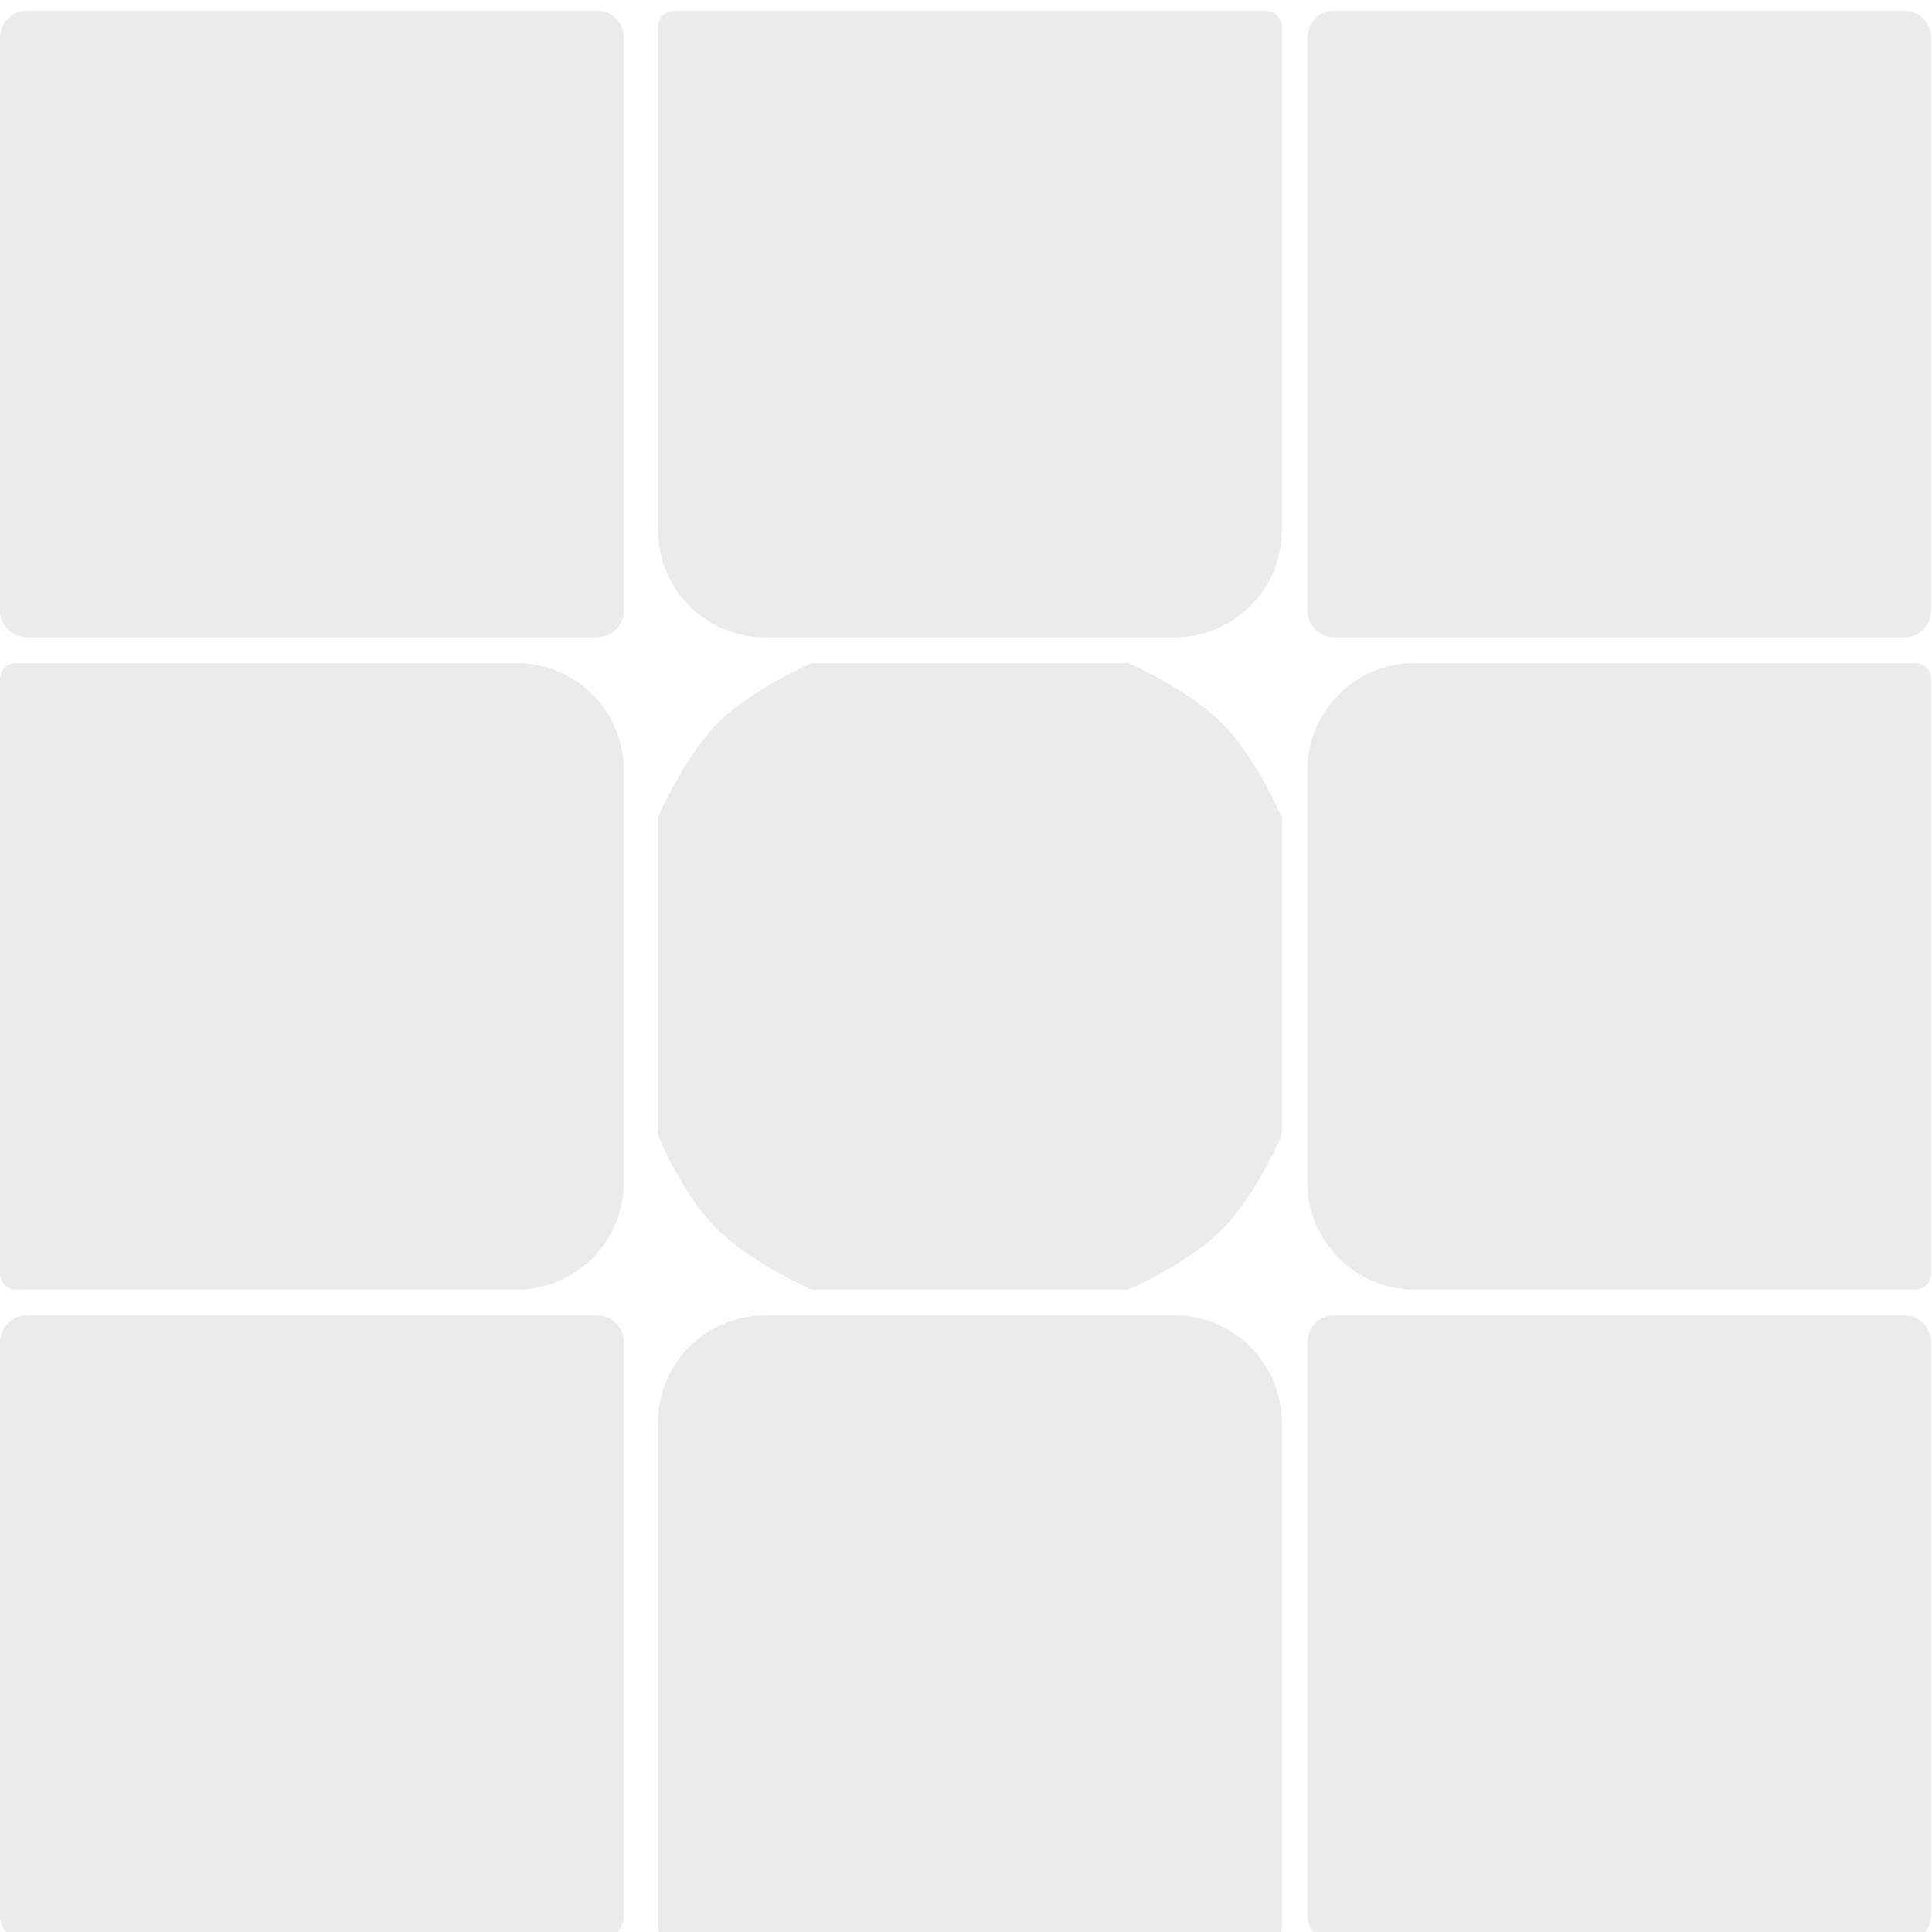
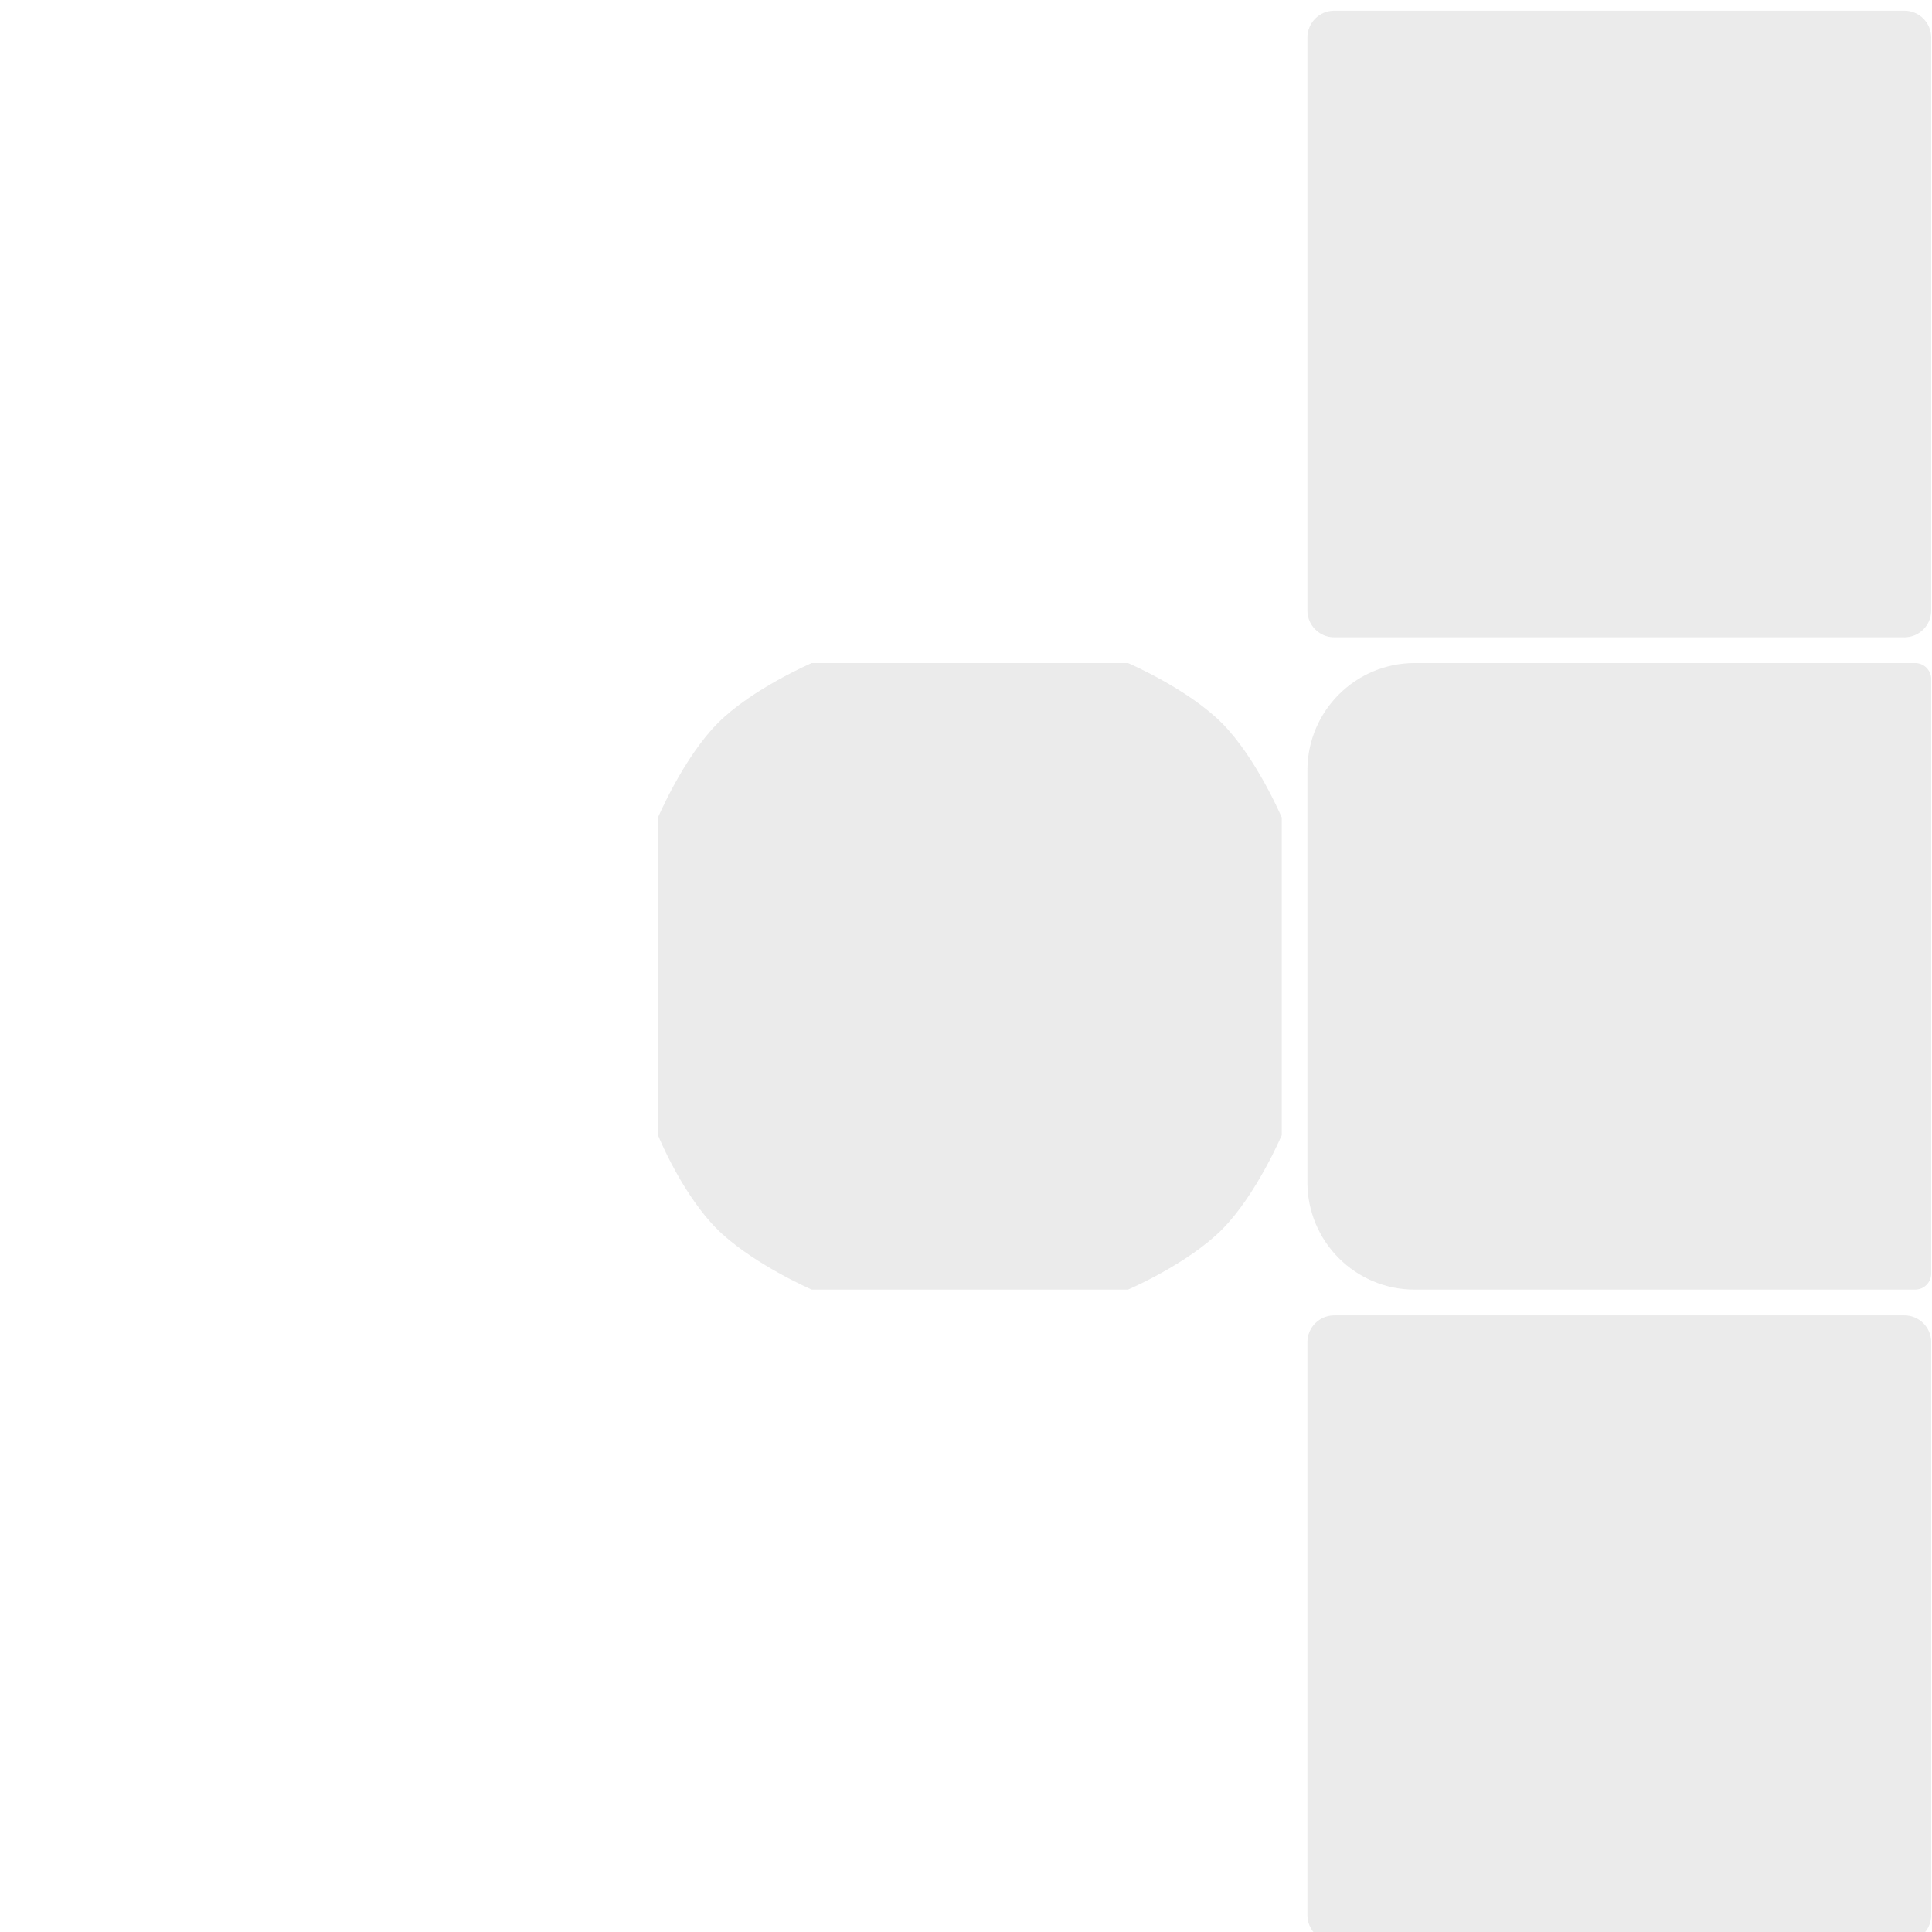
<svg xmlns="http://www.w3.org/2000/svg" width="360" height="360" viewBox="0 0 360 360" fill="none">
  <g opacity="0.22" filter="url(#filter0_ii_227_1826)">
-     <path d="M0 5C0 2.239 2.239 0 5 0H111.236C113.997 0 116.236 2.239 116.236 5V111.752C116.236 114.514 113.997 116.752 111.236 116.752H5C2.239 116.752 0 114.514 0 111.752V5Z" fill="#A2A2A2" />
-   </g>
+     </g>
  <g opacity="0.22" filter="url(#filter1_ii_227_1826)">
-     <path d="M0 124.55C0 122.893 1.343 121.55 3 121.55H96.236C107.281 121.55 116.236 130.505 116.236 141.55V218.302C116.236 229.348 107.281 238.302 96.236 238.302H3C1.343 238.302 0 236.959 0 235.302V124.55Z" fill="#A2A2A2" />
-   </g>
+     </g>
  <g opacity="0.22" filter="url(#filter2_ii_227_1826)">
-     <path d="M0 248.101C0 245.339 2.239 243.101 5 243.101H111.236C113.997 243.101 116.236 245.339 116.236 248.101V354.853C116.236 357.614 113.997 359.853 111.236 359.853H5C2.239 359.853 0 357.614 0 354.853V248.101Z" fill="#A2A2A2" />
-   </g>
+     </g>
  <g opacity="0.22" filter="url(#filter3_ii_227_1826)">
-     <path d="M122.605 3C122.605 1.343 123.948 0 125.605 0H235.84C237.497 0 238.84 1.343 238.84 3V96.752C238.84 107.798 229.886 116.752 218.84 116.752H142.605C131.559 116.752 122.605 107.798 122.605 96.752V3Z" fill="#A2A2A2" />
-   </g>
+     </g>
  <g opacity="0.22" filter="url(#filter4_ii_227_1826)">
    <path d="M133.751 132.746C140.153 126.315 151.266 121.55 151.266 121.55H210.179C210.179 121.55 221.292 126.315 227.694 132.746C234.096 139.176 238.84 150.338 238.84 150.338V209.514C238.84 209.514 234.096 220.677 227.694 227.107C221.292 233.537 210.179 238.302 210.179 238.302H151.266C151.266 238.302 141.146 233.909 134.547 227.907C127.391 221.398 122.605 209.514 122.605 209.514V150.338C122.605 150.338 127.349 139.176 133.751 132.746Z" fill="#A2A2A2" />
  </g>
  <g opacity="0.22" filter="url(#filter5_ii_227_1826)">
-     <path d="M122.605 263.101C122.605 252.055 131.559 243.101 142.605 243.101H218.84C229.886 243.101 238.84 252.055 238.84 263.101V356.853C238.84 358.51 237.497 359.853 235.84 359.853H125.605C123.948 359.853 122.605 358.51 122.605 356.853V263.101Z" fill="#A2A2A2" />
-   </g>
+     </g>
  <g opacity="0.22" filter="url(#filter6_ii_227_1826)">
    <path d="M243.617 5C243.617 2.239 245.856 0 248.617 0H354.852C357.614 0 359.852 2.239 359.852 5V111.752C359.852 114.514 357.614 116.752 354.852 116.752H248.617C245.856 116.752 243.617 114.514 243.617 111.752V5Z" fill="#A2A2A2" />
  </g>
  <g opacity="0.22" filter="url(#filter7_ii_227_1826)">
    <path d="M243.617 141.55C243.617 130.505 252.571 121.55 263.617 121.55H356.852C358.509 121.55 359.852 122.893 359.852 124.55V235.302C359.852 236.959 358.509 238.302 356.852 238.302H263.617C252.571 238.302 243.617 229.348 243.617 218.302V141.55Z" fill="#A2A2A2" />
  </g>
  <g opacity="0.22" filter="url(#filter8_ii_227_1826)">
    <path d="M243.617 248.101C243.617 245.339 245.856 243.101 248.617 243.101H354.852C357.614 243.101 359.852 245.339 359.852 248.101V354.853C359.852 357.614 357.614 359.853 354.852 359.853H248.617C245.856 359.853 243.617 357.614 243.617 354.853V248.101Z" fill="#A2A2A2" />
  </g>
  <defs>
    <filter id="filter0_ii_227_1826" x="-3" y="-2" width="122.236" height="122.752" filterUnits="userSpaceOnUse" color-interpolation-filters="sRGB">
      <feFlood flood-opacity="0" result="BackgroundImageFix" />
      <feBlend mode="normal" in="SourceGraphic" in2="BackgroundImageFix" result="shape" />
      <feColorMatrix in="SourceAlpha" type="matrix" values="0 0 0 0 0 0 0 0 0 0 0 0 0 0 0 0 0 0 127 0" result="hardAlpha" />
      <feOffset dx="3" dy="4" />
      <feGaussianBlur stdDeviation="2.5" />
      <feComposite in2="hardAlpha" operator="arithmetic" k2="-1" k3="1" />
      <feColorMatrix type="matrix" values="0 0 0 0 0.766 0 0 0 0 0.766 0 0 0 0 0.766 0 0 0 0.7 0" />
      <feBlend mode="normal" in2="shape" result="effect1_innerShadow_227_1826" />
      <feColorMatrix in="SourceAlpha" type="matrix" values="0 0 0 0 0 0 0 0 0 0 0 0 0 0 0 0 0 0 127 0" result="hardAlpha" />
      <feOffset dx="-3" dy="-2" />
      <feGaussianBlur stdDeviation="2" />
      <feComposite in2="hardAlpha" operator="arithmetic" k2="-1" k3="1" />
      <feColorMatrix type="matrix" values="0 0 0 0 0 0 0 0 0 0 0 0 0 0 0 0 0 0 0.25 0" />
      <feBlend mode="normal" in2="effect1_innerShadow_227_1826" result="effect2_innerShadow_227_1826" />
    </filter>
    <filter id="filter1_ii_227_1826" x="-3" y="119.55" width="122.236" height="122.752" filterUnits="userSpaceOnUse" color-interpolation-filters="sRGB">
      <feFlood flood-opacity="0" result="BackgroundImageFix" />
      <feBlend mode="normal" in="SourceGraphic" in2="BackgroundImageFix" result="shape" />
      <feColorMatrix in="SourceAlpha" type="matrix" values="0 0 0 0 0 0 0 0 0 0 0 0 0 0 0 0 0 0 127 0" result="hardAlpha" />
      <feOffset dx="3" dy="4" />
      <feGaussianBlur stdDeviation="2.5" />
      <feComposite in2="hardAlpha" operator="arithmetic" k2="-1" k3="1" />
      <feColorMatrix type="matrix" values="0 0 0 0 0.766 0 0 0 0 0.766 0 0 0 0 0.766 0 0 0 0.7 0" />
      <feBlend mode="normal" in2="shape" result="effect1_innerShadow_227_1826" />
      <feColorMatrix in="SourceAlpha" type="matrix" values="0 0 0 0 0 0 0 0 0 0 0 0 0 0 0 0 0 0 127 0" result="hardAlpha" />
      <feOffset dx="-3" dy="-2" />
      <feGaussianBlur stdDeviation="2" />
      <feComposite in2="hardAlpha" operator="arithmetic" k2="-1" k3="1" />
      <feColorMatrix type="matrix" values="0 0 0 0 0 0 0 0 0 0 0 0 0 0 0 0 0 0 0.25 0" />
      <feBlend mode="normal" in2="effect1_innerShadow_227_1826" result="effect2_innerShadow_227_1826" />
    </filter>
    <filter id="filter2_ii_227_1826" x="-3" y="241.101" width="122.236" height="122.752" filterUnits="userSpaceOnUse" color-interpolation-filters="sRGB">
      <feFlood flood-opacity="0" result="BackgroundImageFix" />
      <feBlend mode="normal" in="SourceGraphic" in2="BackgroundImageFix" result="shape" />
      <feColorMatrix in="SourceAlpha" type="matrix" values="0 0 0 0 0 0 0 0 0 0 0 0 0 0 0 0 0 0 127 0" result="hardAlpha" />
      <feOffset dx="3" dy="4" />
      <feGaussianBlur stdDeviation="2.5" />
      <feComposite in2="hardAlpha" operator="arithmetic" k2="-1" k3="1" />
      <feColorMatrix type="matrix" values="0 0 0 0 0.766 0 0 0 0 0.766 0 0 0 0 0.766 0 0 0 0.7 0" />
      <feBlend mode="normal" in2="shape" result="effect1_innerShadow_227_1826" />
      <feColorMatrix in="SourceAlpha" type="matrix" values="0 0 0 0 0 0 0 0 0 0 0 0 0 0 0 0 0 0 127 0" result="hardAlpha" />
      <feOffset dx="-3" dy="-2" />
      <feGaussianBlur stdDeviation="2" />
      <feComposite in2="hardAlpha" operator="arithmetic" k2="-1" k3="1" />
      <feColorMatrix type="matrix" values="0 0 0 0 0 0 0 0 0 0 0 0 0 0 0 0 0 0 0.25 0" />
      <feBlend mode="normal" in2="effect1_innerShadow_227_1826" result="effect2_innerShadow_227_1826" />
    </filter>
    <filter id="filter3_ii_227_1826" x="119.605" y="-2" width="122.235" height="122.752" filterUnits="userSpaceOnUse" color-interpolation-filters="sRGB">
      <feFlood flood-opacity="0" result="BackgroundImageFix" />
      <feBlend mode="normal" in="SourceGraphic" in2="BackgroundImageFix" result="shape" />
      <feColorMatrix in="SourceAlpha" type="matrix" values="0 0 0 0 0 0 0 0 0 0 0 0 0 0 0 0 0 0 127 0" result="hardAlpha" />
      <feOffset dx="3" dy="4" />
      <feGaussianBlur stdDeviation="2.5" />
      <feComposite in2="hardAlpha" operator="arithmetic" k2="-1" k3="1" />
      <feColorMatrix type="matrix" values="0 0 0 0 0.766 0 0 0 0 0.766 0 0 0 0 0.766 0 0 0 0.7 0" />
      <feBlend mode="normal" in2="shape" result="effect1_innerShadow_227_1826" />
      <feColorMatrix in="SourceAlpha" type="matrix" values="0 0 0 0 0 0 0 0 0 0 0 0 0 0 0 0 0 0 127 0" result="hardAlpha" />
      <feOffset dx="-3" dy="-2" />
      <feGaussianBlur stdDeviation="2" />
      <feComposite in2="hardAlpha" operator="arithmetic" k2="-1" k3="1" />
      <feColorMatrix type="matrix" values="0 0 0 0 0 0 0 0 0 0 0 0 0 0 0 0 0 0 0.25 0" />
      <feBlend mode="normal" in2="effect1_innerShadow_227_1826" result="effect2_innerShadow_227_1826" />
    </filter>
    <filter id="filter4_ii_227_1826" x="119.605" y="119.55" width="122.236" height="122.752" filterUnits="userSpaceOnUse" color-interpolation-filters="sRGB">
      <feFlood flood-opacity="0" result="BackgroundImageFix" />
      <feBlend mode="normal" in="SourceGraphic" in2="BackgroundImageFix" result="shape" />
      <feColorMatrix in="SourceAlpha" type="matrix" values="0 0 0 0 0 0 0 0 0 0 0 0 0 0 0 0 0 0 127 0" result="hardAlpha" />
      <feOffset dx="3" dy="4" />
      <feGaussianBlur stdDeviation="2.5" />
      <feComposite in2="hardAlpha" operator="arithmetic" k2="-1" k3="1" />
      <feColorMatrix type="matrix" values="0 0 0 0 0.766 0 0 0 0 0.766 0 0 0 0 0.766 0 0 0 0.7 0" />
      <feBlend mode="normal" in2="shape" result="effect1_innerShadow_227_1826" />
      <feColorMatrix in="SourceAlpha" type="matrix" values="0 0 0 0 0 0 0 0 0 0 0 0 0 0 0 0 0 0 127 0" result="hardAlpha" />
      <feOffset dx="-3" dy="-2" />
      <feGaussianBlur stdDeviation="2" />
      <feComposite in2="hardAlpha" operator="arithmetic" k2="-1" k3="1" />
      <feColorMatrix type="matrix" values="0 0 0 0 0 0 0 0 0 0 0 0 0 0 0 0 0 0 0.25 0" />
      <feBlend mode="normal" in2="effect1_innerShadow_227_1826" result="effect2_innerShadow_227_1826" />
    </filter>
    <filter id="filter5_ii_227_1826" x="119.605" y="241.101" width="122.236" height="122.752" filterUnits="userSpaceOnUse" color-interpolation-filters="sRGB">
      <feFlood flood-opacity="0" result="BackgroundImageFix" />
      <feBlend mode="normal" in="SourceGraphic" in2="BackgroundImageFix" result="shape" />
      <feColorMatrix in="SourceAlpha" type="matrix" values="0 0 0 0 0 0 0 0 0 0 0 0 0 0 0 0 0 0 127 0" result="hardAlpha" />
      <feOffset dx="3" dy="4" />
      <feGaussianBlur stdDeviation="2.5" />
      <feComposite in2="hardAlpha" operator="arithmetic" k2="-1" k3="1" />
      <feColorMatrix type="matrix" values="0 0 0 0 0.766 0 0 0 0 0.766 0 0 0 0 0.766 0 0 0 0.7 0" />
      <feBlend mode="normal" in2="shape" result="effect1_innerShadow_227_1826" />
      <feColorMatrix in="SourceAlpha" type="matrix" values="0 0 0 0 0 0 0 0 0 0 0 0 0 0 0 0 0 0 127 0" result="hardAlpha" />
      <feOffset dx="-3" dy="-2" />
      <feGaussianBlur stdDeviation="2" />
      <feComposite in2="hardAlpha" operator="arithmetic" k2="-1" k3="1" />
      <feColorMatrix type="matrix" values="0 0 0 0 0 0 0 0 0 0 0 0 0 0 0 0 0 0 0.25 0" />
      <feBlend mode="normal" in2="effect1_innerShadow_227_1826" result="effect2_innerShadow_227_1826" />
    </filter>
    <filter id="filter6_ii_227_1826" x="240.617" y="-2" width="122.236" height="122.752" filterUnits="userSpaceOnUse" color-interpolation-filters="sRGB">
      <feFlood flood-opacity="0" result="BackgroundImageFix" />
      <feBlend mode="normal" in="SourceGraphic" in2="BackgroundImageFix" result="shape" />
      <feColorMatrix in="SourceAlpha" type="matrix" values="0 0 0 0 0 0 0 0 0 0 0 0 0 0 0 0 0 0 127 0" result="hardAlpha" />
      <feOffset dx="3" dy="4" />
      <feGaussianBlur stdDeviation="2.5" />
      <feComposite in2="hardAlpha" operator="arithmetic" k2="-1" k3="1" />
      <feColorMatrix type="matrix" values="0 0 0 0 0.766 0 0 0 0 0.766 0 0 0 0 0.766 0 0 0 0.7 0" />
      <feBlend mode="normal" in2="shape" result="effect1_innerShadow_227_1826" />
      <feColorMatrix in="SourceAlpha" type="matrix" values="0 0 0 0 0 0 0 0 0 0 0 0 0 0 0 0 0 0 127 0" result="hardAlpha" />
      <feOffset dx="-3" dy="-2" />
      <feGaussianBlur stdDeviation="2" />
      <feComposite in2="hardAlpha" operator="arithmetic" k2="-1" k3="1" />
      <feColorMatrix type="matrix" values="0 0 0 0 0 0 0 0 0 0 0 0 0 0 0 0 0 0 0.25 0" />
      <feBlend mode="normal" in2="effect1_innerShadow_227_1826" result="effect2_innerShadow_227_1826" />
    </filter>
    <filter id="filter7_ii_227_1826" x="240.617" y="119.55" width="122.236" height="122.752" filterUnits="userSpaceOnUse" color-interpolation-filters="sRGB">
      <feFlood flood-opacity="0" result="BackgroundImageFix" />
      <feBlend mode="normal" in="SourceGraphic" in2="BackgroundImageFix" result="shape" />
      <feColorMatrix in="SourceAlpha" type="matrix" values="0 0 0 0 0 0 0 0 0 0 0 0 0 0 0 0 0 0 127 0" result="hardAlpha" />
      <feOffset dx="3" dy="4" />
      <feGaussianBlur stdDeviation="2.5" />
      <feComposite in2="hardAlpha" operator="arithmetic" k2="-1" k3="1" />
      <feColorMatrix type="matrix" values="0 0 0 0 0.766 0 0 0 0 0.766 0 0 0 0 0.766 0 0 0 0.7 0" />
      <feBlend mode="normal" in2="shape" result="effect1_innerShadow_227_1826" />
      <feColorMatrix in="SourceAlpha" type="matrix" values="0 0 0 0 0 0 0 0 0 0 0 0 0 0 0 0 0 0 127 0" result="hardAlpha" />
      <feOffset dx="-3" dy="-2" />
      <feGaussianBlur stdDeviation="2" />
      <feComposite in2="hardAlpha" operator="arithmetic" k2="-1" k3="1" />
      <feColorMatrix type="matrix" values="0 0 0 0 0 0 0 0 0 0 0 0 0 0 0 0 0 0 0.25 0" />
      <feBlend mode="normal" in2="effect1_innerShadow_227_1826" result="effect2_innerShadow_227_1826" />
    </filter>
    <filter id="filter8_ii_227_1826" x="240.617" y="241.101" width="122.236" height="122.752" filterUnits="userSpaceOnUse" color-interpolation-filters="sRGB">
      <feFlood flood-opacity="0" result="BackgroundImageFix" />
      <feBlend mode="normal" in="SourceGraphic" in2="BackgroundImageFix" result="shape" />
      <feColorMatrix in="SourceAlpha" type="matrix" values="0 0 0 0 0 0 0 0 0 0 0 0 0 0 0 0 0 0 127 0" result="hardAlpha" />
      <feOffset dx="3" dy="4" />
      <feGaussianBlur stdDeviation="2.5" />
      <feComposite in2="hardAlpha" operator="arithmetic" k2="-1" k3="1" />
      <feColorMatrix type="matrix" values="0 0 0 0 0.766 0 0 0 0 0.766 0 0 0 0 0.766 0 0 0 0.7 0" />
      <feBlend mode="normal" in2="shape" result="effect1_innerShadow_227_1826" />
      <feColorMatrix in="SourceAlpha" type="matrix" values="0 0 0 0 0 0 0 0 0 0 0 0 0 0 0 0 0 0 127 0" result="hardAlpha" />
      <feOffset dx="-3" dy="-2" />
      <feGaussianBlur stdDeviation="2" />
      <feComposite in2="hardAlpha" operator="arithmetic" k2="-1" k3="1" />
      <feColorMatrix type="matrix" values="0 0 0 0 0 0 0 0 0 0 0 0 0 0 0 0 0 0 0.25 0" />
      <feBlend mode="normal" in2="effect1_innerShadow_227_1826" result="effect2_innerShadow_227_1826" />
    </filter>
  </defs>
</svg>